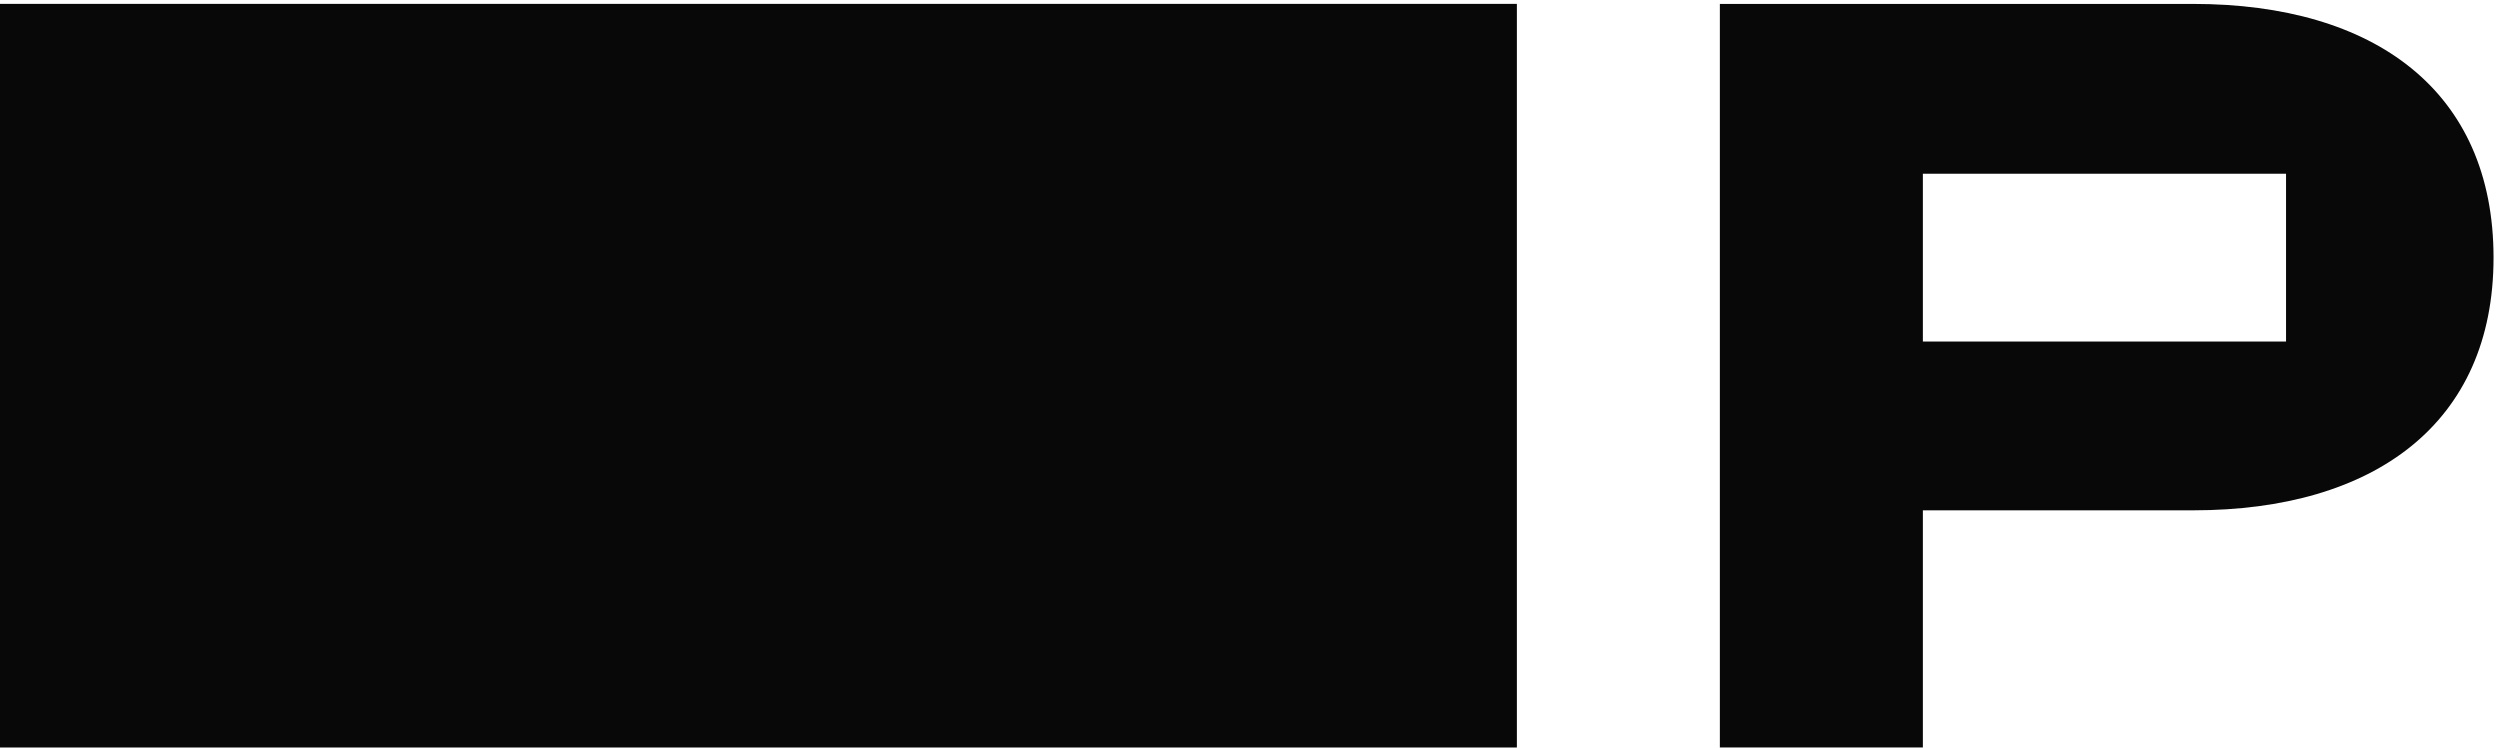
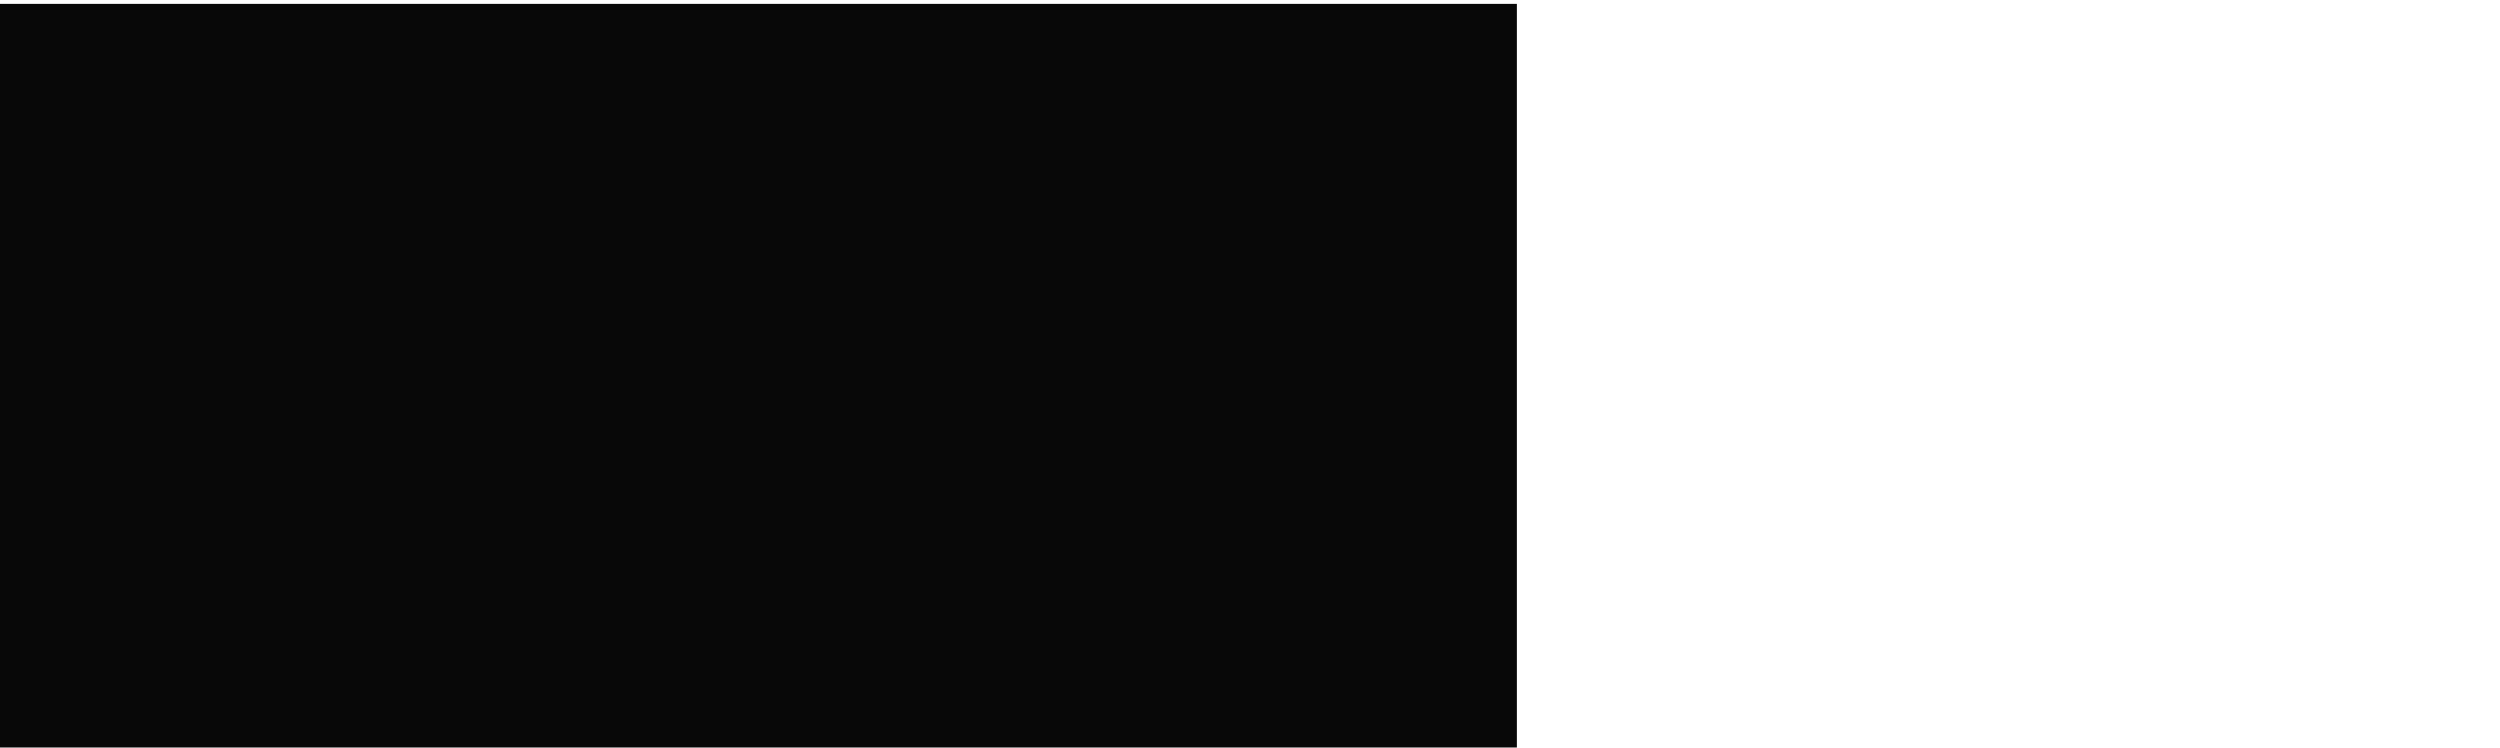
<svg xmlns="http://www.w3.org/2000/svg" width="284px" height="85px" viewBox="0 0 284 85" version="1.1">
  <title>Group 26</title>
  <g id="null" stroke="none" stroke-width="1" fill="none" fill-rule="evenodd">
    <g id="Die-Planergruppe_Projektuerbersicht" transform="translate(0, -2421)" fill="#080808">
      <g id="Group-26" transform="translate(0, 2421.445)">
        <polygon id="Path-4" points="0 84.471 172.317 84.471 172.317 -0.005 0 -0.005" />
        <g id="Group-24" transform="translate(195.376, 0)">
-           <path d="M64.318,19.292 L23.062,19.292 L23.062,38.352 L64.318,38.352 L64.318,19.292 Z M23.062,84.468 L0,84.468 L0,0 C35.847,0 53.771,0 53.771,0 C74.356,0 87.89,9.877 87.89,28.822 C87.89,47.641 74.356,57.528 53.771,57.528 C53.771,57.528 43.534,57.528 23.062,57.528 L23.062,84.468 Z" id="Path-5" />
-         </g>
+           </g>
      </g>
    </g>
  </g>
</svg>